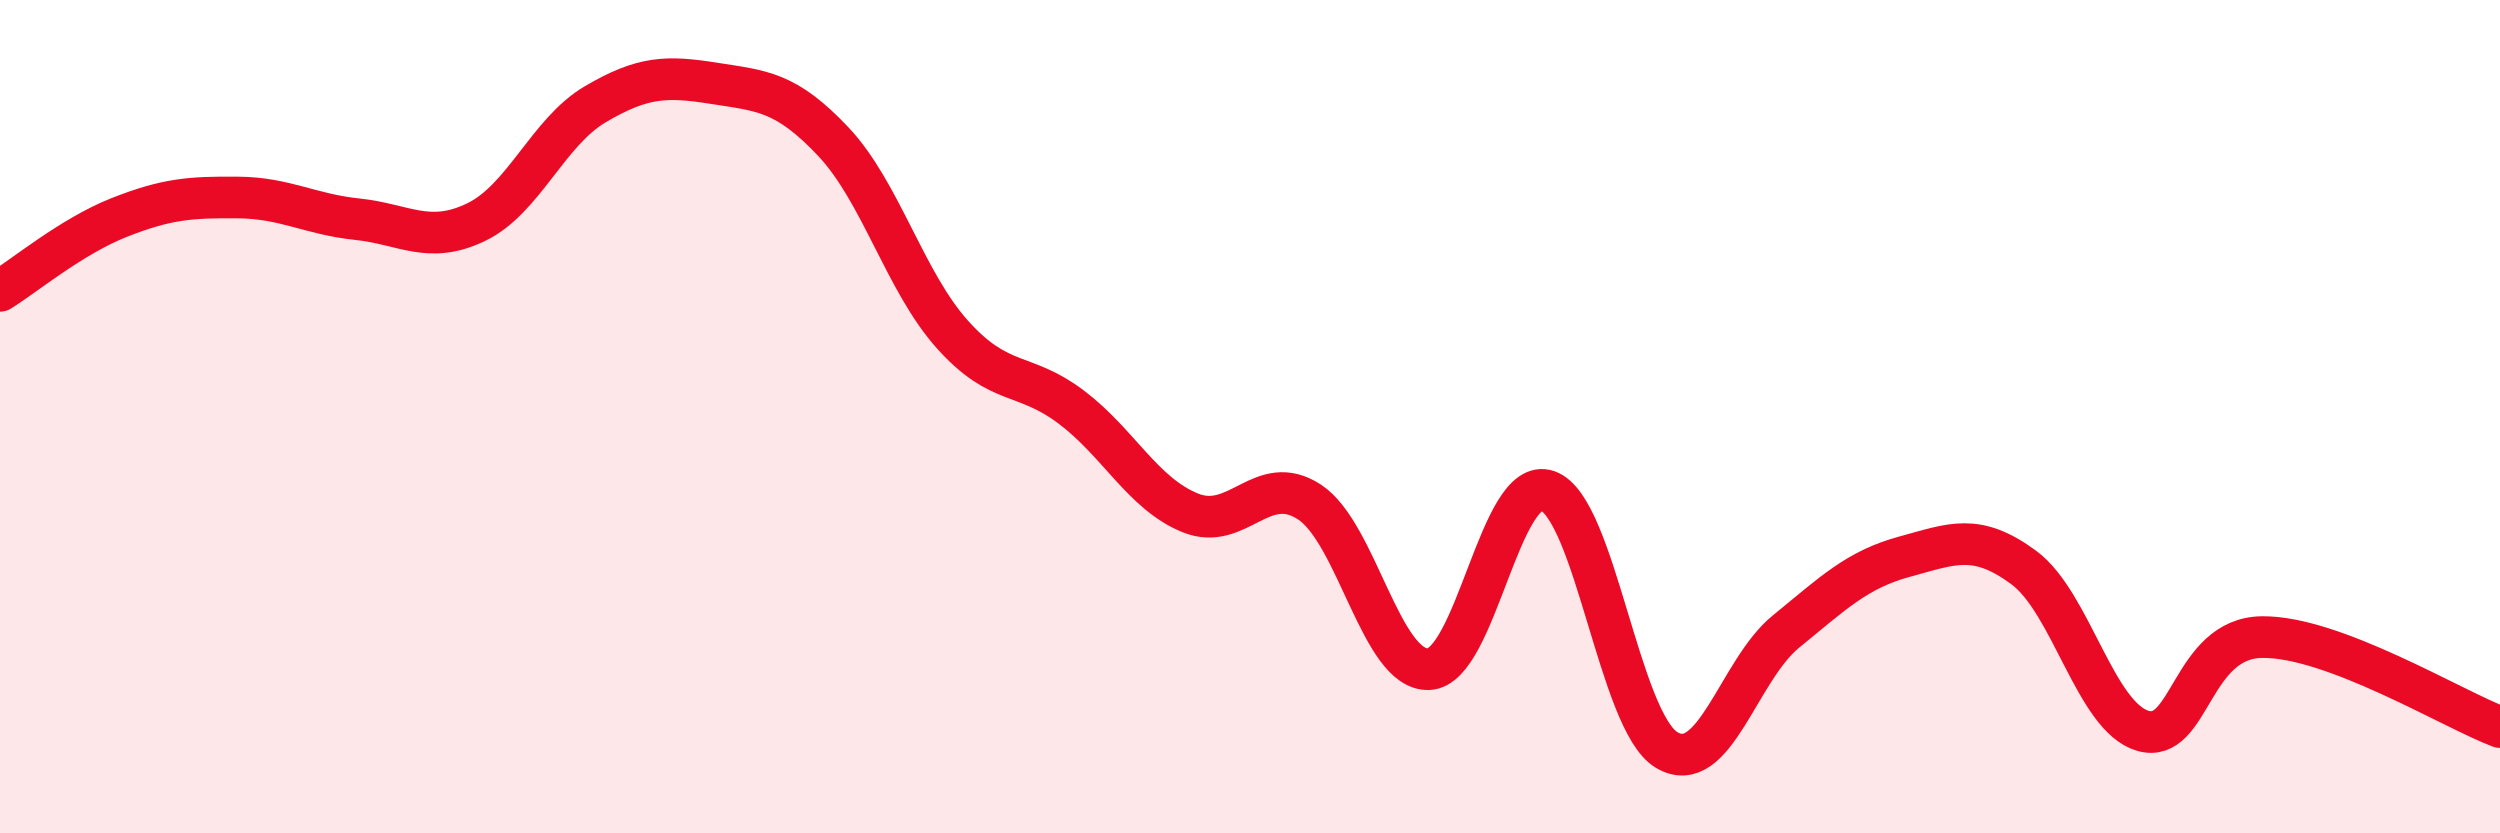
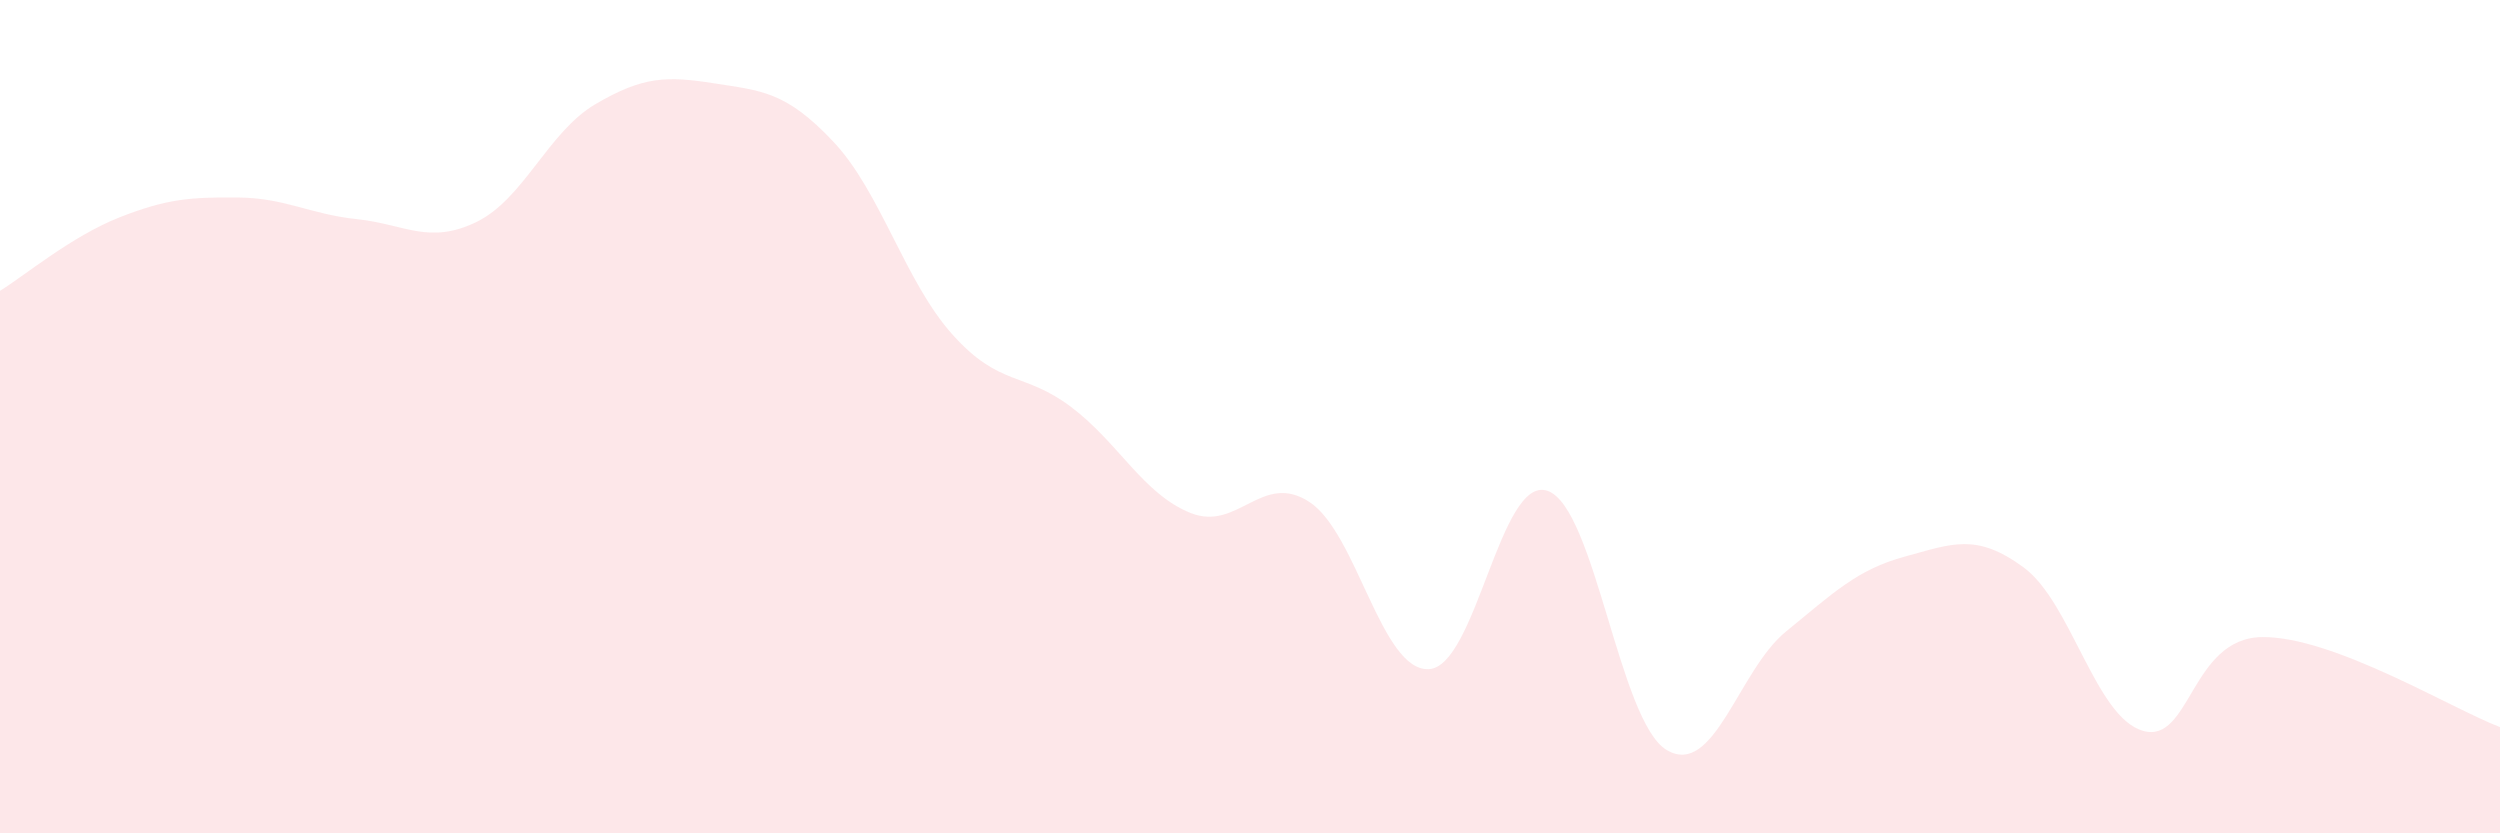
<svg xmlns="http://www.w3.org/2000/svg" width="60" height="20" viewBox="0 0 60 20">
  <path d="M 0,6.98 C 0.57,6.63 1.72,5.67 2.86,5.22 C 4,4.77 4.57,4.73 5.71,4.74 C 6.85,4.75 7.43,5.14 8.57,5.26 C 9.71,5.38 10.29,5.88 11.43,5.33 C 12.57,4.78 13.15,3.17 14.29,2.5 C 15.43,1.83 16,1.82 17.14,2 C 18.28,2.18 18.86,2.19 20,3.4 C 21.14,4.61 21.72,6.76 22.86,8.03 C 24,9.3 24.57,8.91 25.71,9.77 C 26.85,10.63 27.43,11.85 28.57,12.31 C 29.71,12.77 30.29,11.3 31.43,12.05 C 32.57,12.8 33.15,16.11 34.29,16.06 C 35.43,16.01 36,11.39 37.14,11.78 C 38.28,12.17 38.86,17.32 40,18 C 41.14,18.68 41.72,16.09 42.86,15.16 C 44,14.23 44.57,13.67 45.71,13.36 C 46.85,13.05 47.43,12.78 48.57,13.62 C 49.71,14.46 50.29,17.21 51.43,17.54 C 52.57,17.87 52.58,15.31 54.29,15.29 C 56,15.27 58.86,17.02 60,17.45L60 20L0 20Z" fill="#EB0A25" opacity="0.1" stroke-linecap="round" stroke-linejoin="round" />
-   <path d="M 0,6.98 C 0.57,6.63 1.72,5.67 2.86,5.22 C 4,4.77 4.57,4.73 5.71,4.74 C 6.85,4.75 7.43,5.14 8.57,5.26 C 9.71,5.38 10.29,5.88 11.43,5.33 C 12.57,4.78 13.15,3.17 14.29,2.5 C 15.43,1.83 16,1.82 17.14,2 C 18.28,2.18 18.86,2.19 20,3.4 C 21.14,4.61 21.72,6.76 22.86,8.03 C 24,9.3 24.57,8.91 25.71,9.77 C 26.85,10.63 27.43,11.85 28.57,12.31 C 29.71,12.77 30.29,11.3 31.43,12.05 C 32.57,12.8 33.15,16.11 34.29,16.06 C 35.43,16.01 36,11.39 37.14,11.78 C 38.28,12.17 38.86,17.32 40,18 C 41.14,18.68 41.72,16.09 42.86,15.16 C 44,14.23 44.57,13.67 45.71,13.36 C 46.85,13.05 47.43,12.78 48.57,13.62 C 49.71,14.46 50.29,17.21 51.43,17.54 C 52.57,17.87 52.58,15.31 54.29,15.29 C 56,15.27 58.86,17.02 60,17.45" stroke="#EB0A25" stroke-width="1" fill="none" stroke-linecap="round" stroke-linejoin="round" />
</svg>